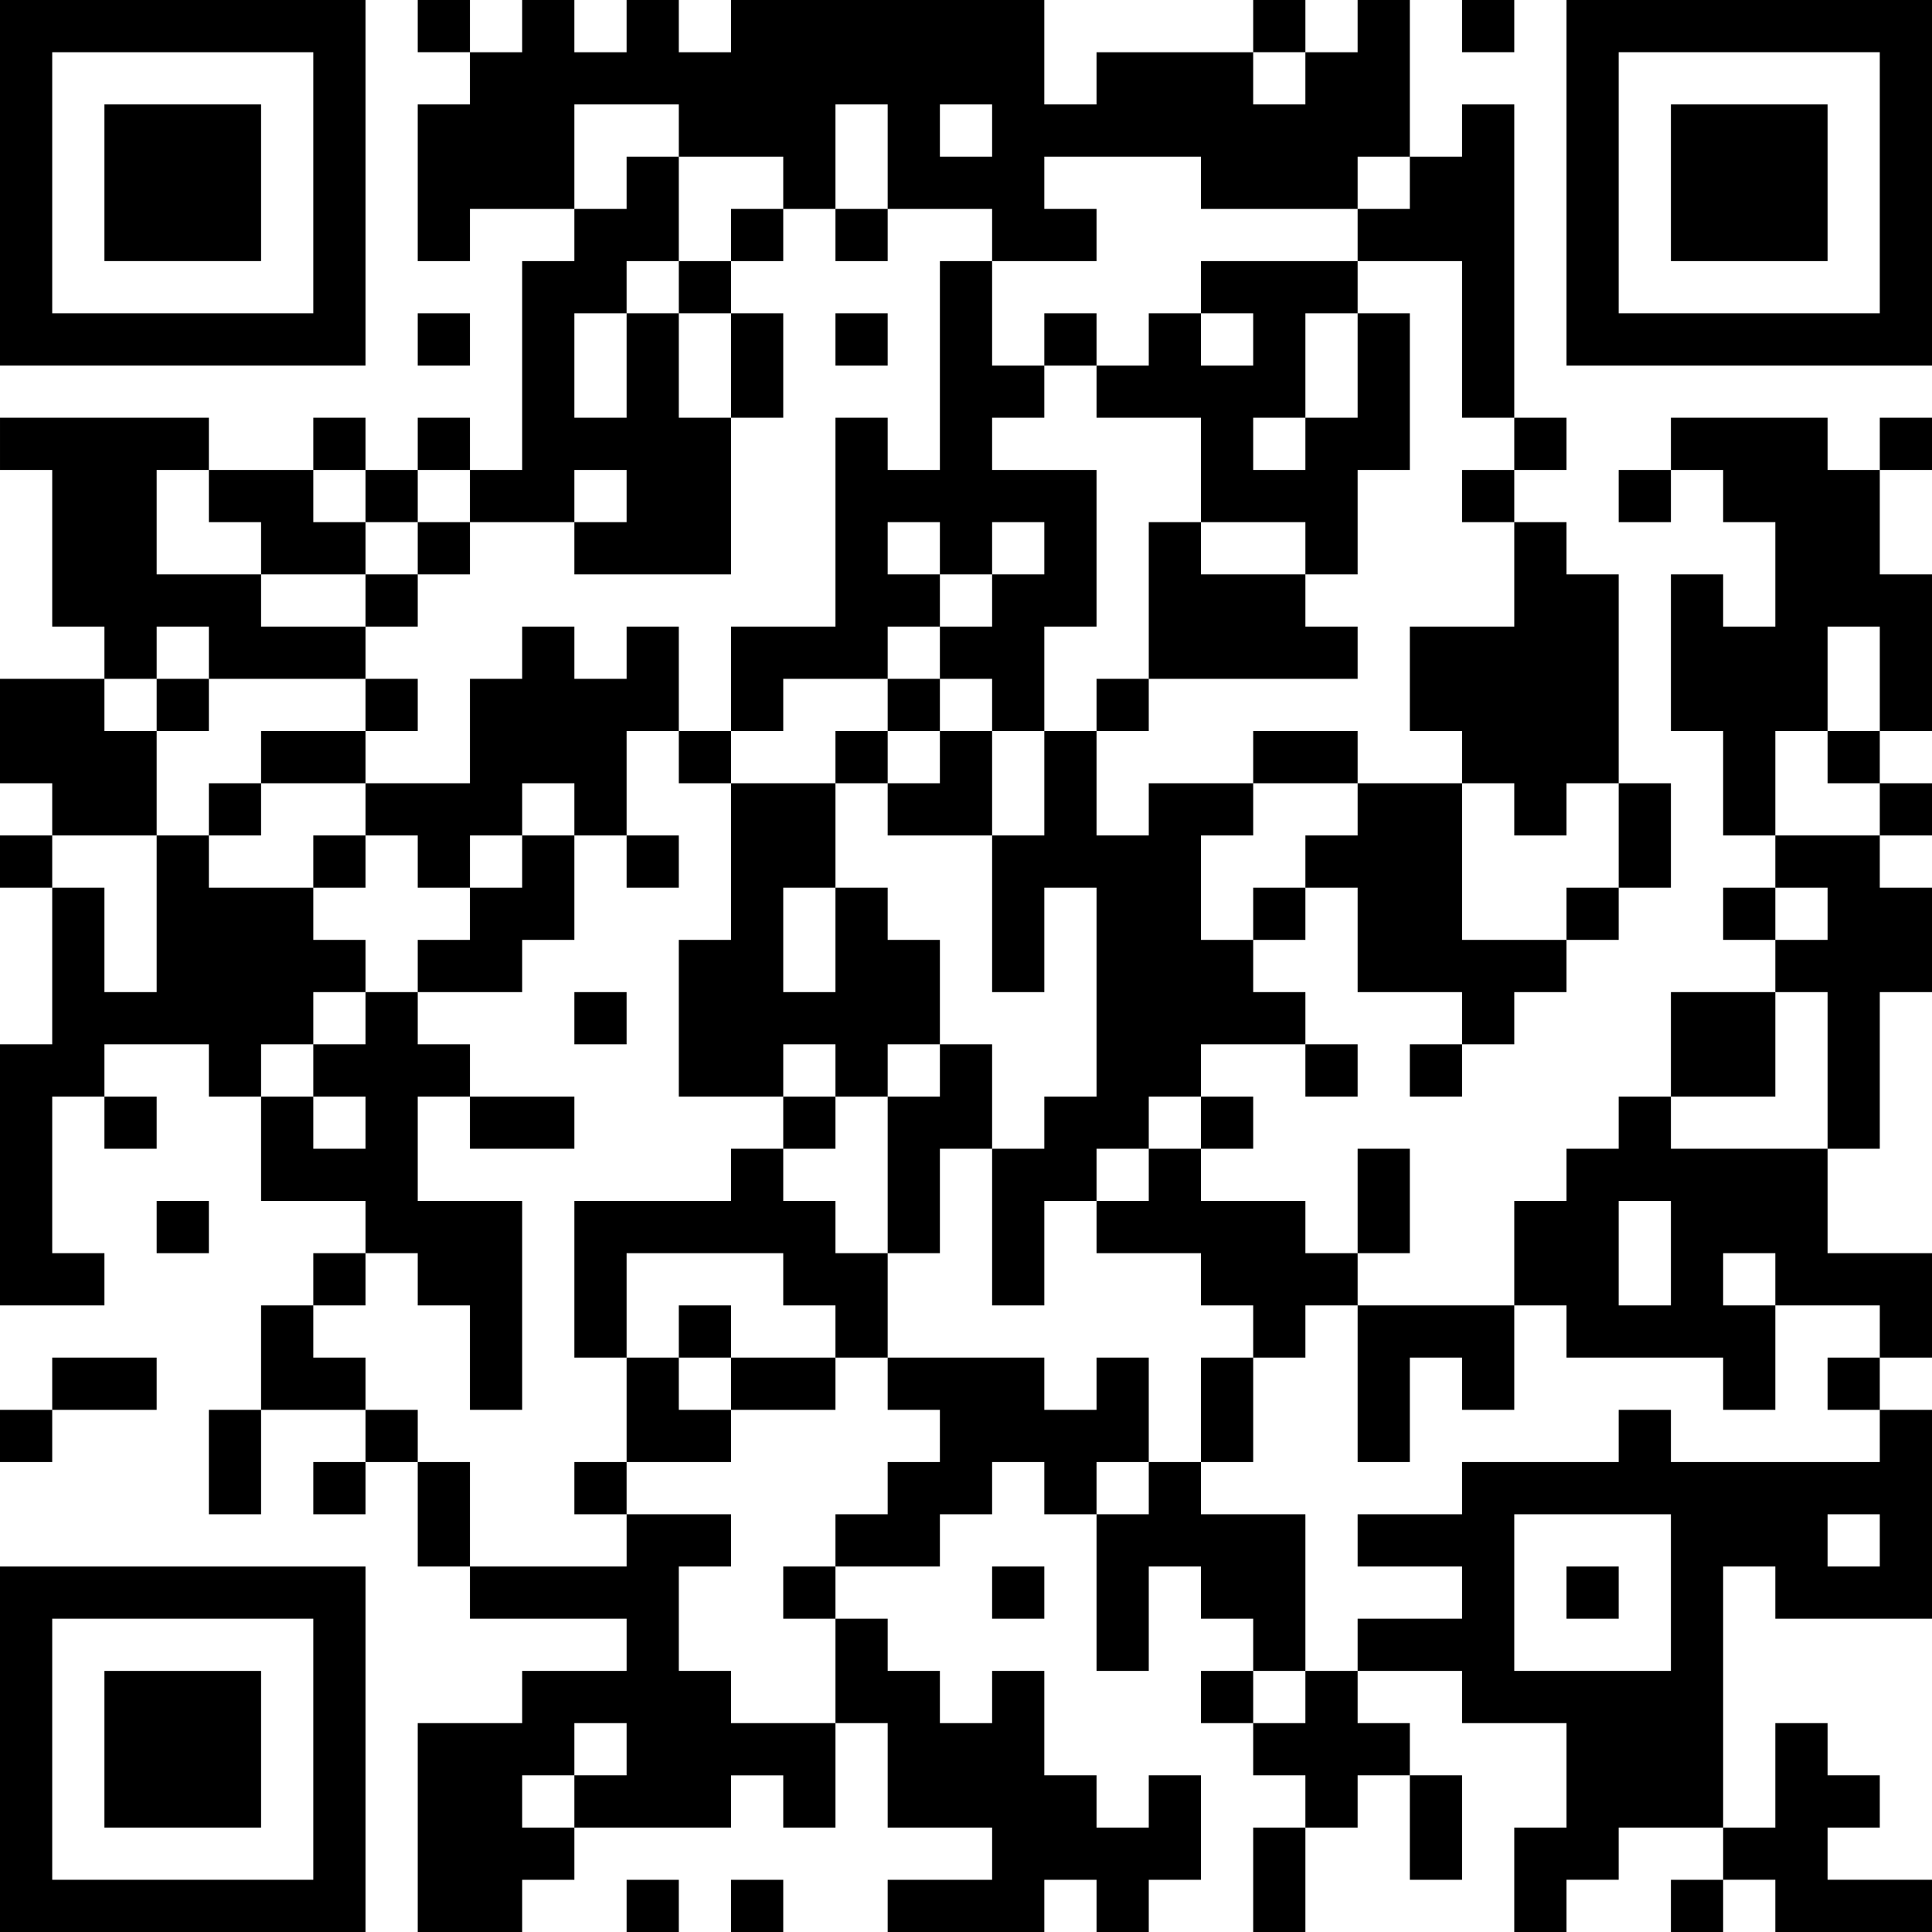
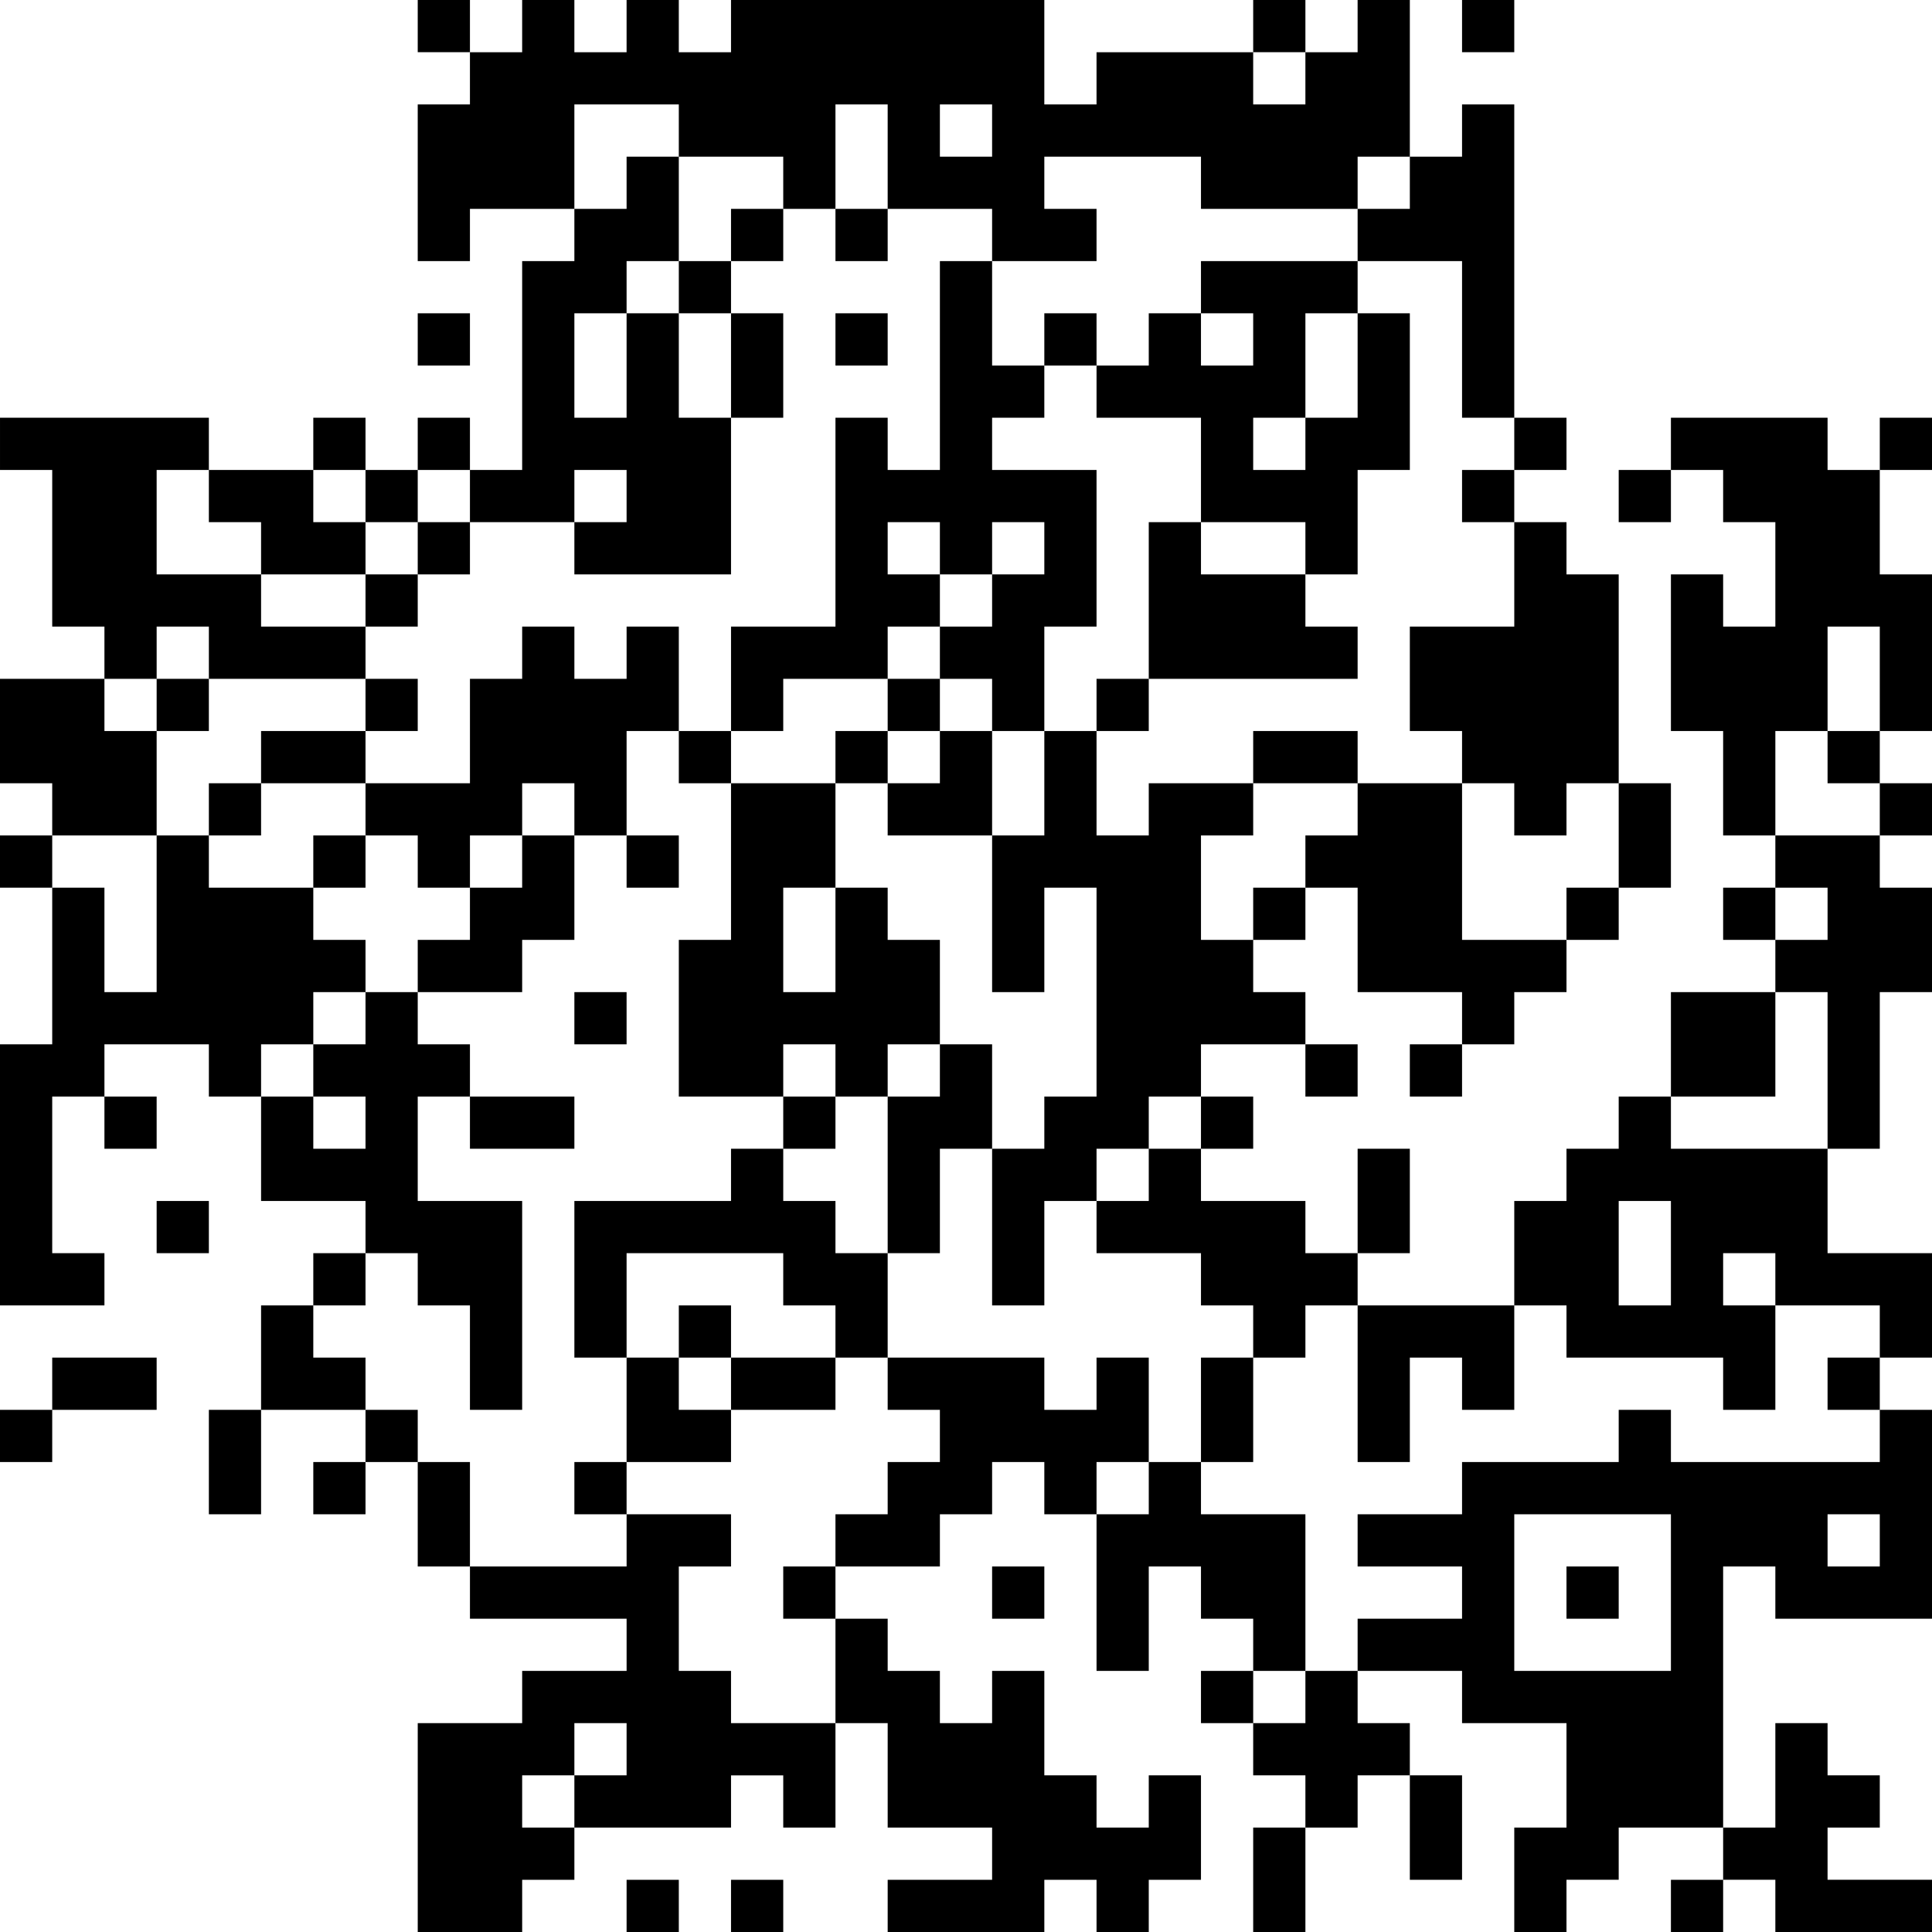
<svg xmlns="http://www.w3.org/2000/svg" xmlns:xlink="http://www.w3.org/1999/xlink" baseProfile="full" viewBox="0 0 37 37" width="100" height="100" id="qrcode-c2359d135d19b3fec947a4fc9864dfb4">
  <symbol id="tracker">
-     <path d="m 0 7 0 7 7 0 0 -7 -7 0 z m 1 1 5 0 0 5 -5 0 0 -5 z m 1 1 0 3 3 0 0 -3 -3 0 z" style="fill:#000000;stroke:none" />
-   </symbol>
+     </symbol>
  <use x="0" y="-7" xlink:href="#tracker" />
  <use x="0" y="23" xlink:href="#tracker" />
  <use x="30" y="-7" xlink:href="#tracker" />
  <path d="M26,0 h1v3h-1v1h-3v-1h-3v1h1v1h-2v-1h-2v-2h-1v2h-1v-1h-2v-1h-2v2h-2v1h-1v-3h1v-1h1v-1h1v1h1v-1h1v1h1v-1h6v2h1v-1h3v1h1v-1h1v-1 M18,2 v1h1v-1h-1 M28,2 h1v6h-1v-3h-2v-1h1v-1h1v-1 M18,5 h1v2h1v1h-1v1h2v3h-1v2h-1v-1h-1v-1h1v-1h1v-1h-1v1h-1v1h-1v1h-2v1h-1v-2h2v-4h1v1h1v-4 M17,10 v1h1v-1h-1 M12,6 h1v2h1v3h-3v-1h1v-1h-1v1h-2v-1h1v-4h1v-1h1v-1h1v2h-1v1 M11,6 v2h1v-2h-1 M26,6 h1v3h-1v2h-1v-1h-2v-2h-2v-1h1v-1h1v1h1v-1h-1v-1h3v1 M25,6 v2h1v-2h-1 M24,8 v1h1v-1h-1 M0,8 h4v1h-1v2h2v1h2v1h-3v-1h-1v1h-1v-1h-1v-3h-1v-1 M32,8 h3v1h1v2h1v3h-1v-2h-1v2h-1v2h-1v-2h-1v-3h1v1h1v-2h-1v-1h-1v-1 M4,9 h2v1h1v1h-2v-1h-1v-1 M22,10 h1v1h2v1h1v1h-4v-3 M29,10 h1v1h1v4h-1v1h-1v-1h-1v-1h-1v-2h2v-2 M12,12 h1v2h-1v2h-1v-1h-1v1h-1v1h-1v-1h-1v-1h2v-2h1v-1h1v1h1v-1 M0,13 h2v1h1v2h-2v-1h-1v-2 M22,15 h2v1h-1v2h1v1h1v1h-2v1h-1v1h-1v1h-1v2h-1v-3h1v-1h1v-4h-1v2h-1v-3h1v-2h1v2h1v-1 M26,15 h2v3h2v1h-1v1h-1v-1h-2v-2h-1v-1h1v-1 M3,16 h1v1h2v1h1v1h-1v1h-1v1h-1v-1h-2v1h-1v3h1v1h-2v-5h1v-3h1v2h1v-3 M10,16 h1v2h-1v1h-2v-1h1v-1h1v-1 M34,16 h2v1h1v2h-1v3h-1v-3h-1v-1h1v-1h-1v-1 M16,17 h1v1h1v2h-1v1h-1v-1h-1v1h-2v-3h1v-3h2v2 M15,17 v2h1v-2h-1 M7,19 h1v1h1v1h-1v2h2v4h-1v-2h-1v-1h-1v-1h-2v-2h1v1h1v-1h-1v-1h1v-1 M32,19 h2v2h-2v-2 M18,20 h1v2h-1v2h-1v-3h1v-1 M31,21 h1v1h3v2h2v2h-1v-1h-2v2h-1v-1h-3v-1h-1v-2h1v-1h1v-1 M31,23 v2h1v-2h-1 M33,24 v1h1v-1h-1 M14,22 h1v1h1v1h1v2h-1v-1h-1v-1h-3v2h-1v-3h3v-1 M22,22 h1v1h2v1h1v1h-1v1h-1v-1h-1v-1h-2v-1h1v-1 M26,25 h3v2h-1v-1h-1v2h-1v-3 M21,26 h1v2h-1v1h-1v-1h-1v1h-1v1h-2v-1h1v-1h1v-1h-1v-1h3v1h1v-1 M36,27 h1v4h-3v-1h-1v5h-2v1h-1v1h-1v-2h1v-2h-2v-1h-2v-1h2v-1h-2v-1h2v-1h3v-1h1v1h4v-1 M29,29 v3h3v-3h-3 M35,29 v1h1v-1h-1 M22,28 h1v1h2v3h-1v-1h-1v-1h-1v2h-1v-3h1v-1 M12,29 h2v1h-1v2h1v1h2v2h-1v-1h-1v1h-3v1h-1v1h-2v-4h2v-1h2v-1h-3v-1h3v-1 M11,33 v1h1v-1h-1 M10,34 v1h1v-1h-1 M25,32 h1v1h1v1h-1v1h-1v-1h-1v-1h1v-1 M34,33 h1v1h1v1h-1v1h2v1h-3v-1h-1v-1h1v-2 M22,34 h1v2h-1v1h-1v-1h-1v1h-3v-1h2v-1h-2v-2h-1v-2h1v1h1v1h1v-1h1v2h1v1h1v-1 M8,0 v1h1v-1h-1 M24,0 v1h1v-1h-1 M28,0 v1h1v-1h-1 M14,4 v1h1v-1h-1 M16,4 v1h1v-1h-1 M13,5 v1h1v-1h-1 M8,6 v1h1v-1h-1 M16,6 v1h1v-1h-1 M20,6 v1h1v-1h-1 M6,8 v1h1v-1h-1 M8,8 v1h1v-1h-1 M29,8 v1h1v-1h-1 M36,8 v1h1v-1h-1 M7,9 v1h1v-1h-1 M28,9 v1h1v-1h-1 M31,9 v1h1v-1h-1 M8,10 v1h1v-1h-1 M7,11 v1h1v-1h-1 M3,13 v1h1v-1h-1 M7,13 v1h1v-1h-1 M17,13 v1h1v-1h-1 M21,13 v1h1v-1h-1 M13,14 v1h1v-1h-1 M16,14 v1h1v-1h-1 M35,14 v1h1v-1h-1 M4,15 v1h1v-1h-1 M36,15 v1h1v-1h-1 M0,16 v1h1v-1h-1 M6,16 v1h1v-1h-1 M12,16 v1h1v-1h-1 M24,17 v1h1v-1h-1 M30,17 v1h1v-1h-1 M33,17 v1h1v-1h-1 M11,19 v1h1v-1h-1 M25,20 v1h1v-1h-1 M27,20 v1h1v-1h-1 M2,21 v1h1v-1h-1 M15,21 v1h1v-1h-1 M23,21 v1h1v-1h-1 M3,23 v1h1v-1h-1 M6,24 v1h1v-1h-1 M13,25 v1h1v-1h-1 M35,26 v1h1v-1h-1 M0,27 v1h1v-1h-1 M7,27 v1h1v-1h-1 M6,28 v1h1v-1h-1 M11,28 v1h1v-1h-1 M15,30 v1h1v-1h-1 M19,30 v1h1v-1h-1 M30,30 v1h1v-1h-1 M23,32 v1h1v-1h-1 M12,36 v1h1v-1h-1 M14,36 v1h1v-1h-1 M32,36 v1h1v-1h-1 M14,6 h1v2h-1v-2 M5,14 h2v1h-2v-1 M24,14 h2v1h-2v-1 M31,15 h1v2h-1v-2 M9,21 h2v1h-2v-1 M26,22 h1v2h-1v-2 M1,26 h2v1h-2v-1 M14,26 h2v1h-2v-1 M23,26 h1v2h-1v-2 M4,27 h1v2h-1v-2 M8,28 h1v2h-1v-2 M27,34 h1v2h-1v-2 M24,35 h1v2h-1v-2 M17,14 m1,0h1v2h-2v-1h1z M5,25 h1v1h1v1h-2z M12,26 h1v1h1v1h-2z" style="fill:#000000;stroke:none" />
</svg>